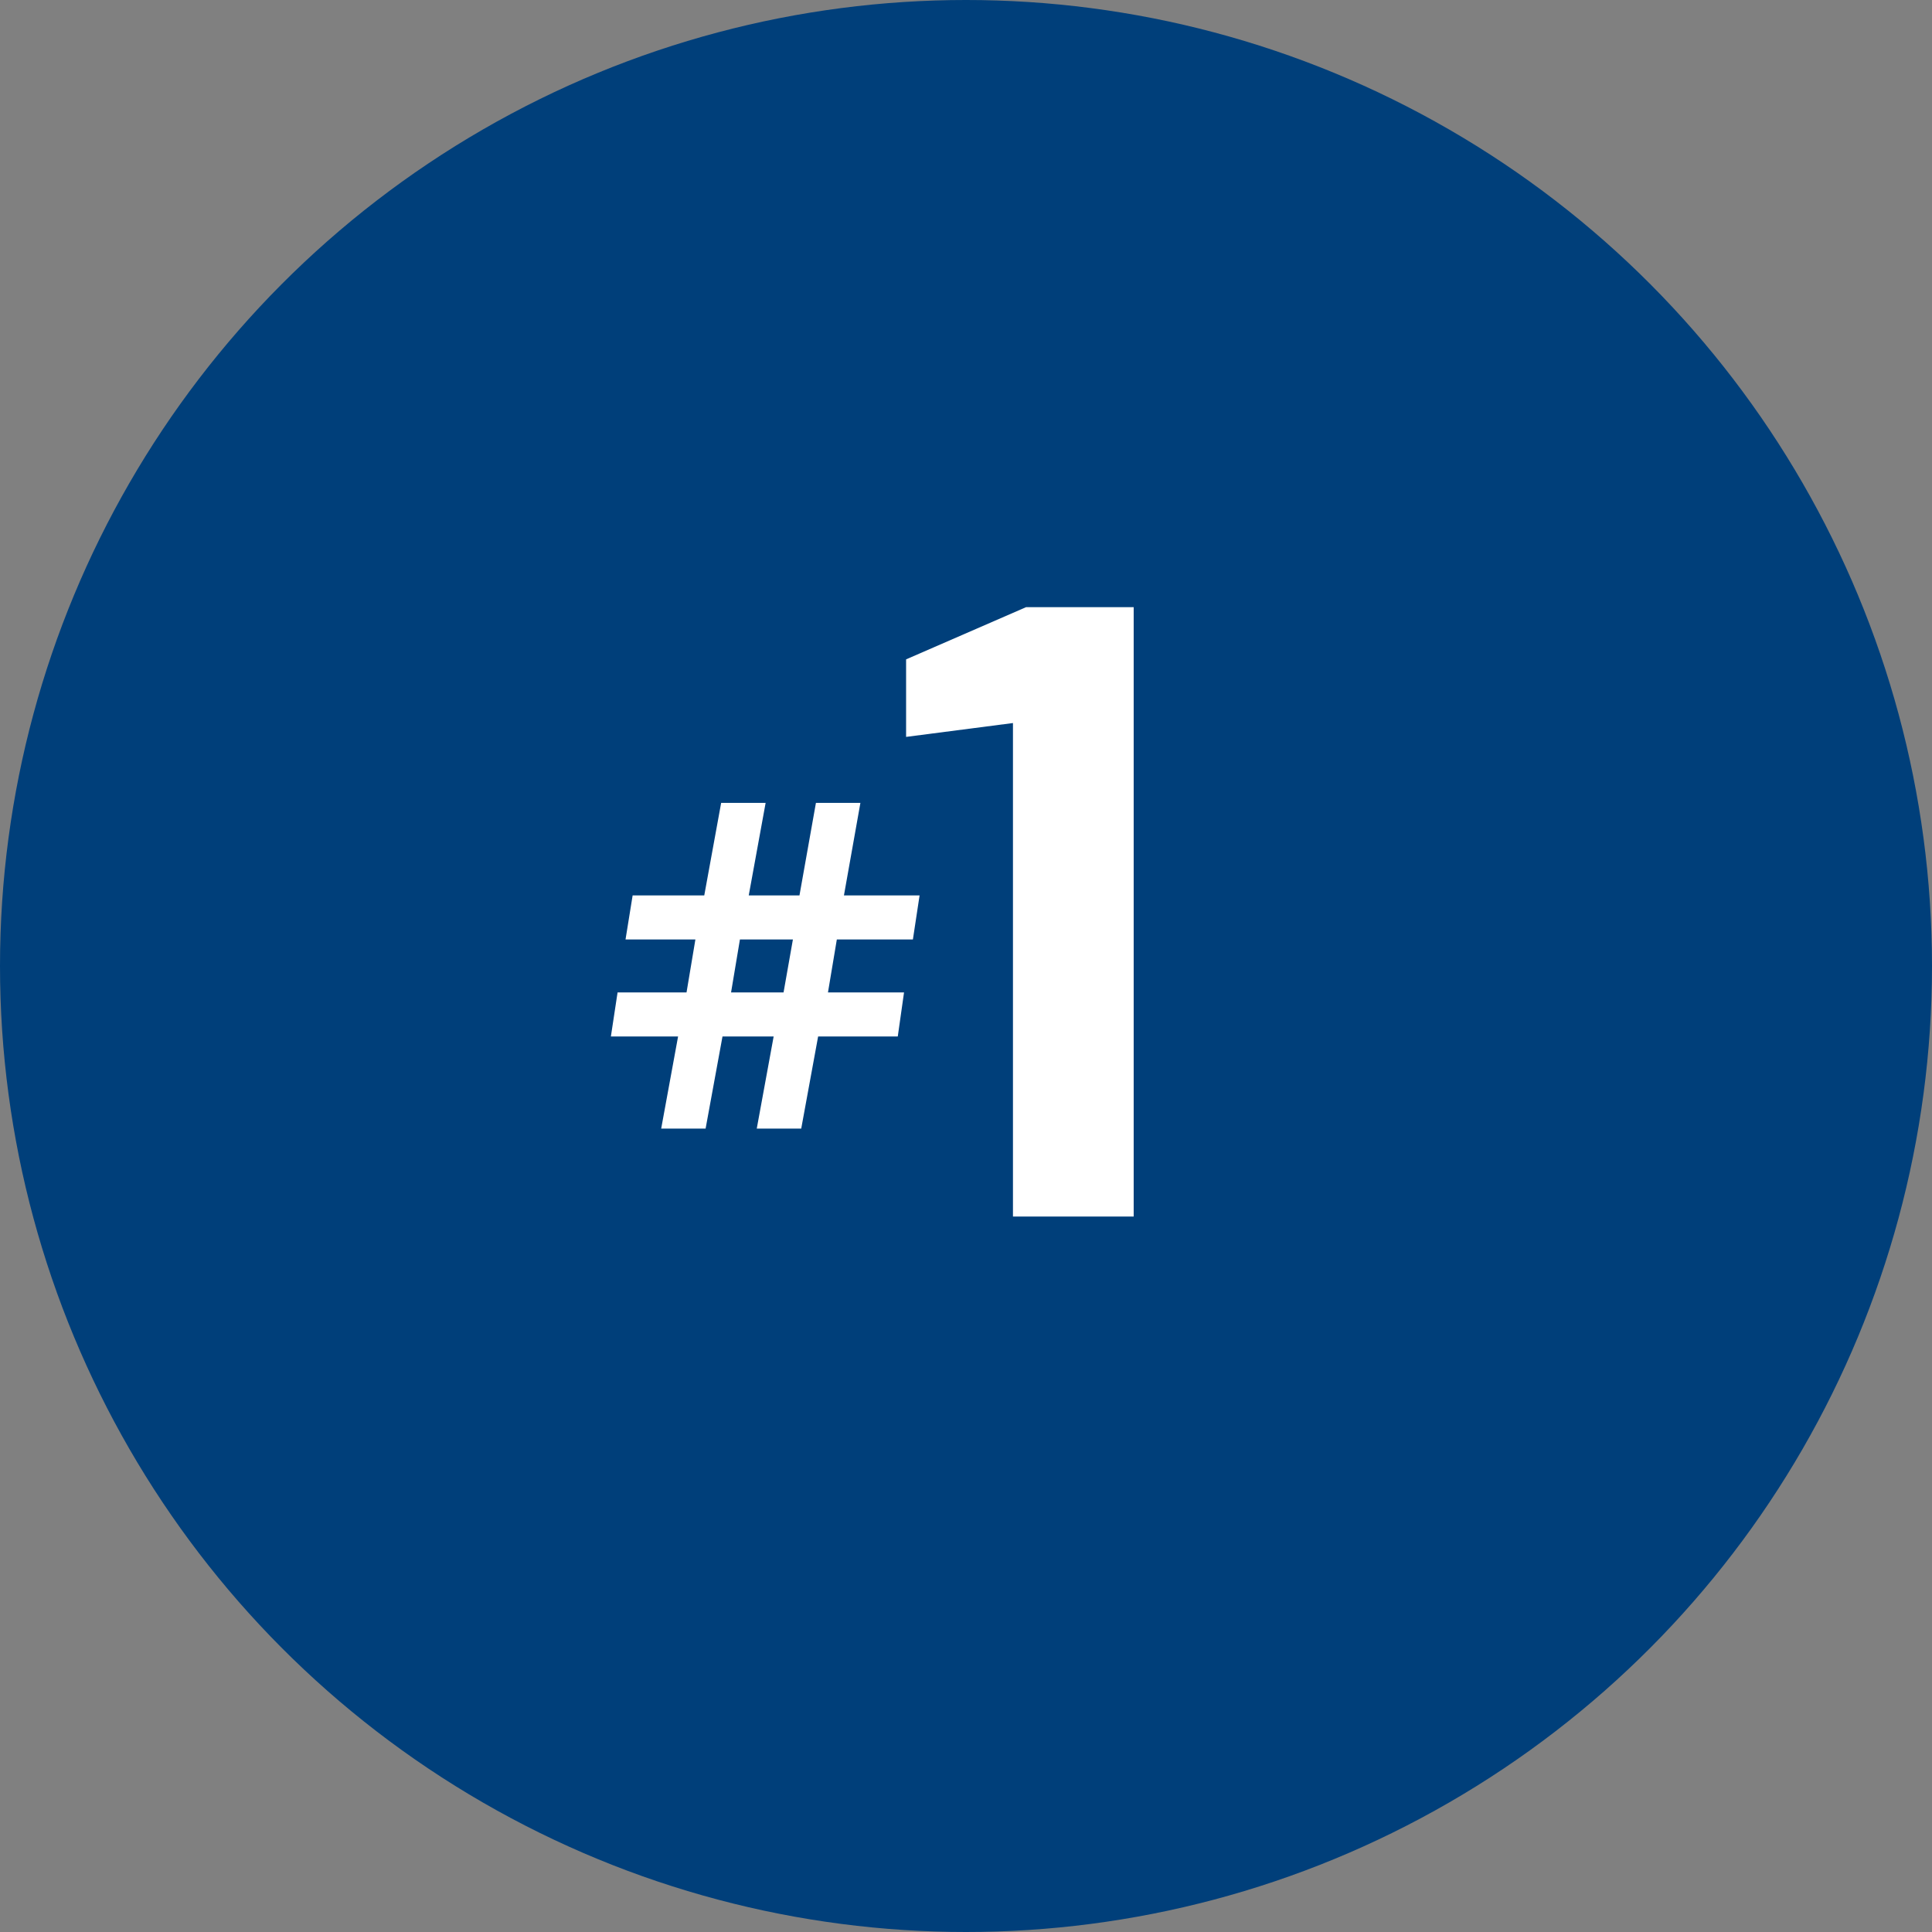
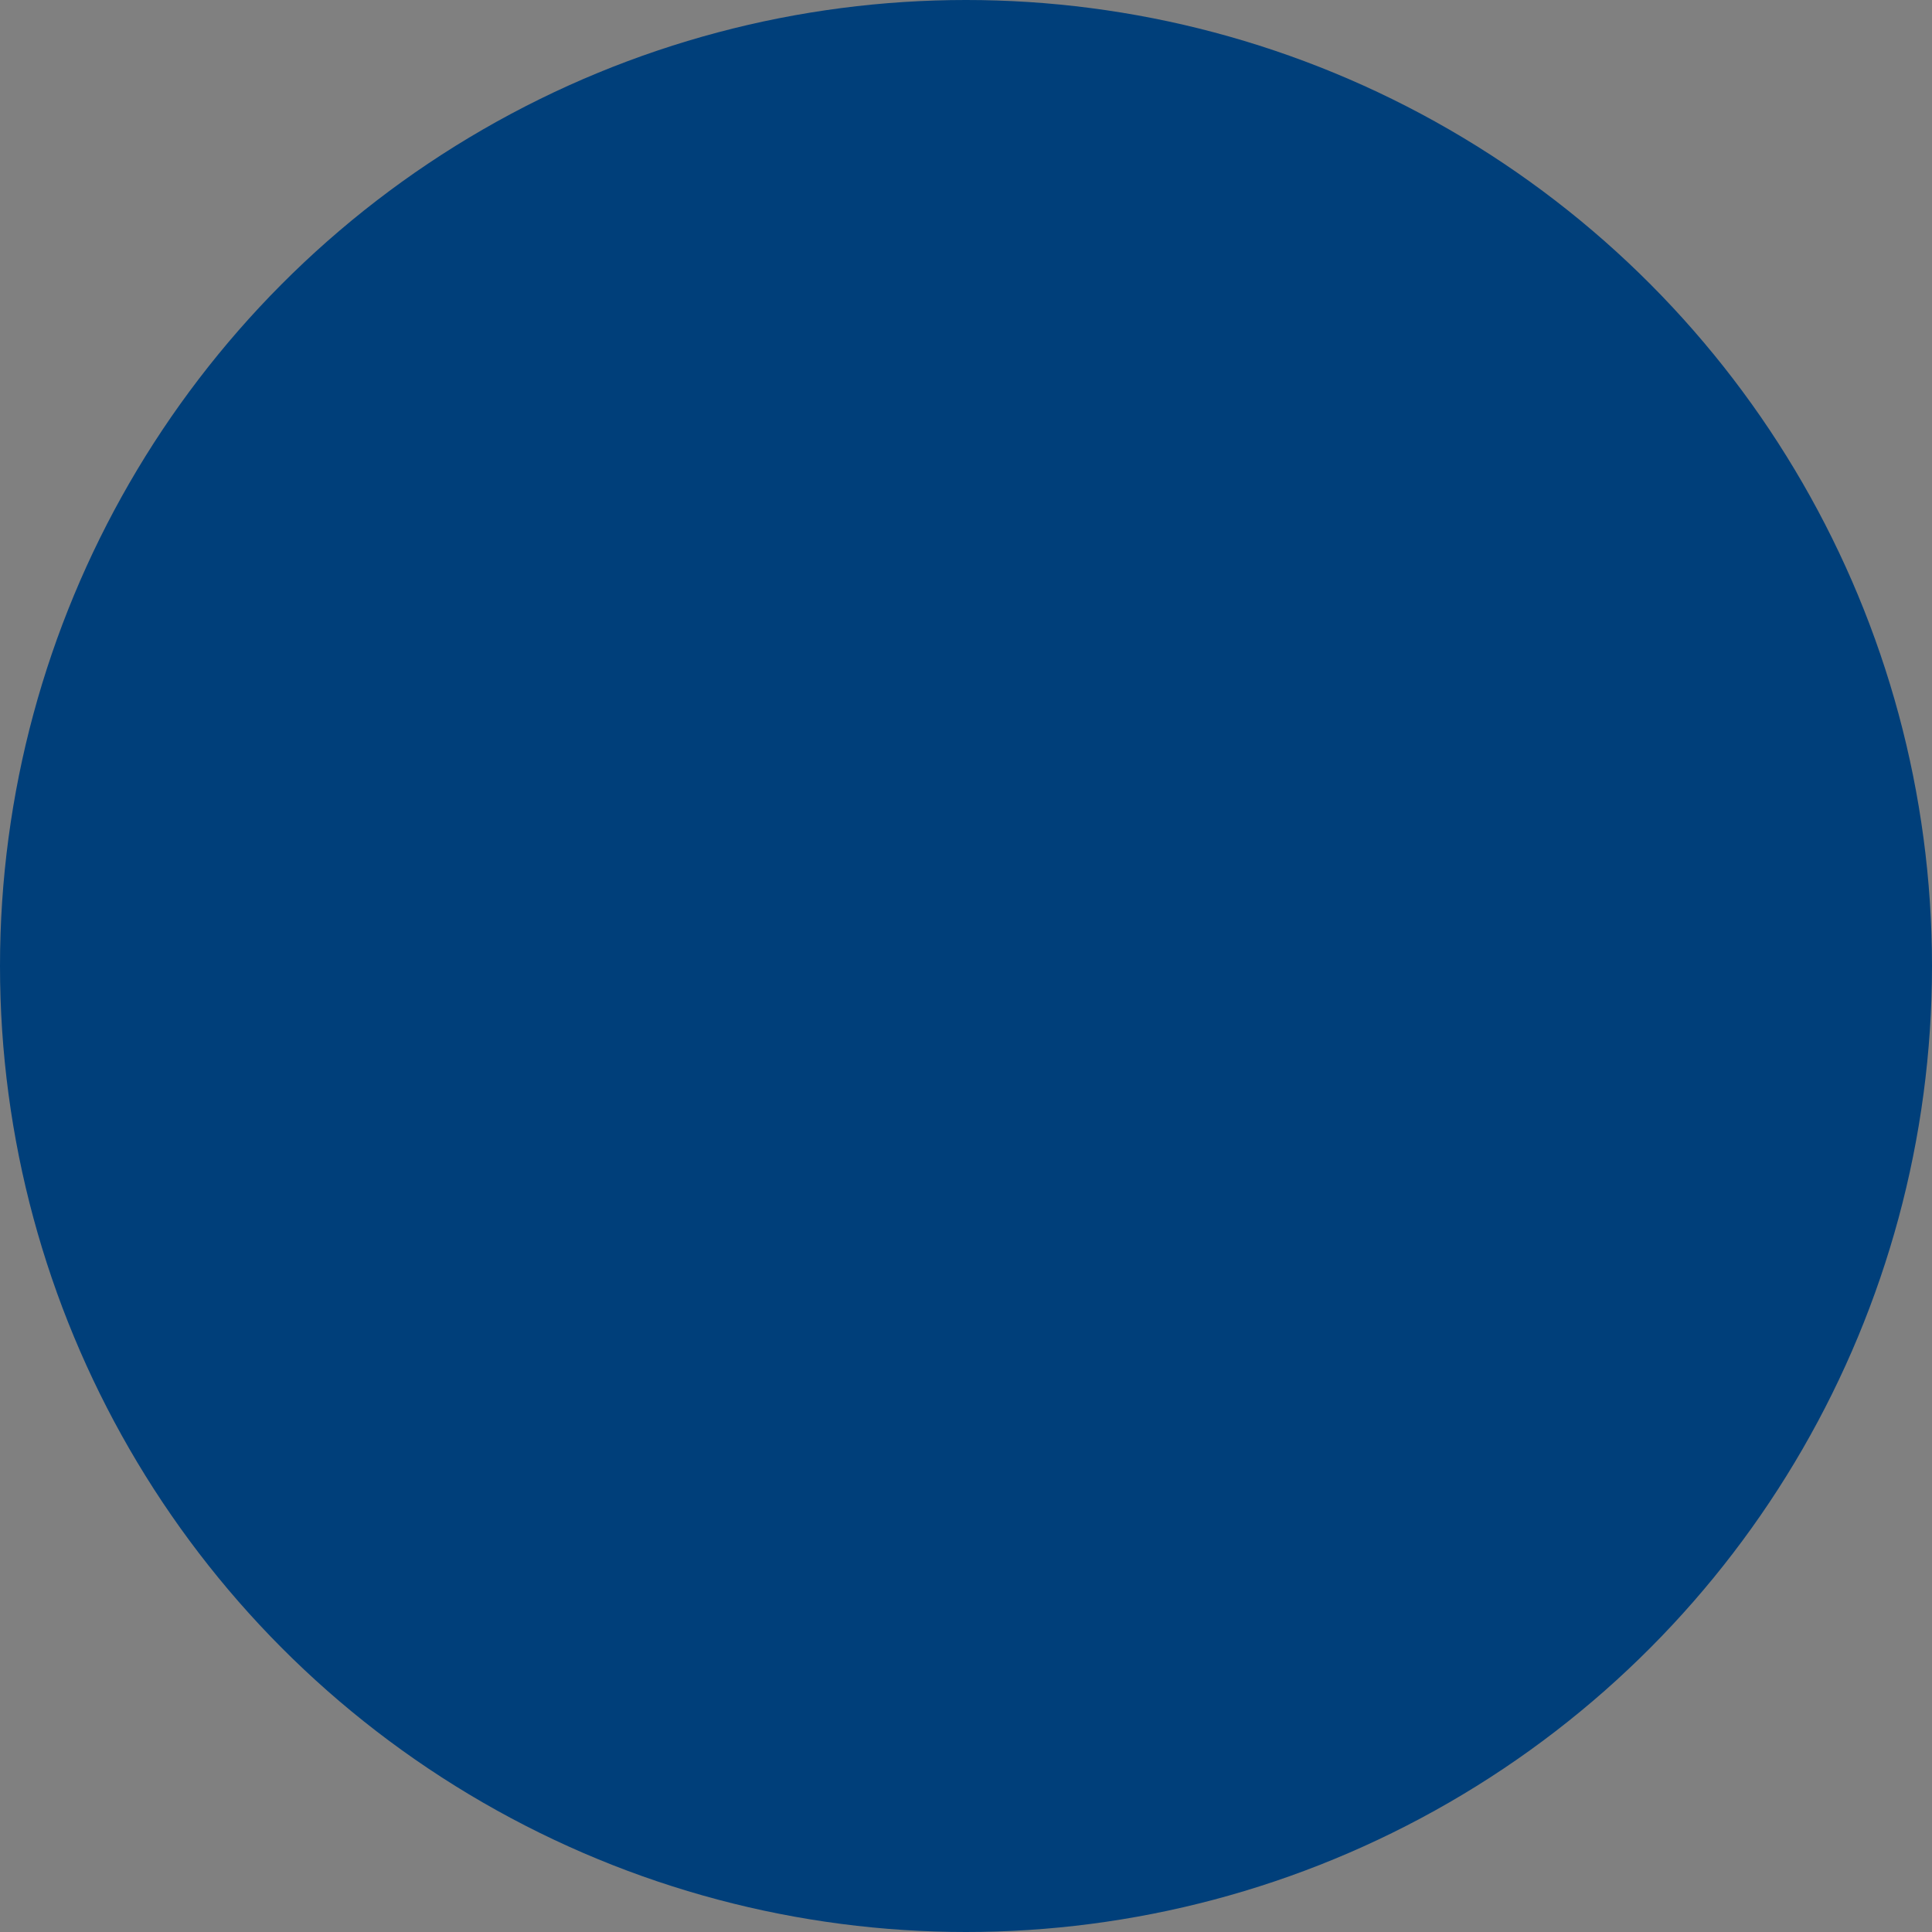
<svg xmlns="http://www.w3.org/2000/svg" viewBox="0 0 318 318">
  <rect x="0" y="0" width="318" height="318" fill="#808080" stroke="none" />
  <defs>
    <style>.d{fill:#003f7a;}.e{fill:#fff;}</style>
  </defs>
  <g id="a" />
  <g id="b">
    <g id="c">
      <g>
        <circle class="d" cx="159" cy="159" r="159" />
-         <path class="e" d="M166.73,200.25V119.01l-17.59,2.28v-12.76l19.74-8.59h17.72v100.3h-19.87Z" />
-         <path class="e" d="M108.83,185.76l2.78-15.16h-11.06l1.1-7.25h11.35l1.46-8.72h-11.5l1.17-7.25h11.79l2.78-15.23h7.32l-2.78,15.23h8.35l2.71-15.23h7.32l-2.71,15.23h12.45l-1.1,7.25h-12.52l-1.46,8.72h12.52l-1.03,7.25h-13.11l-2.78,15.16h-7.32l2.78-15.16h-8.42l-2.78,15.16h-7.32Zm11.5-22.41h8.64l1.54-8.72h-8.72l-1.46,8.72Z" />
      </g>
    </g>
  </g>
</svg>